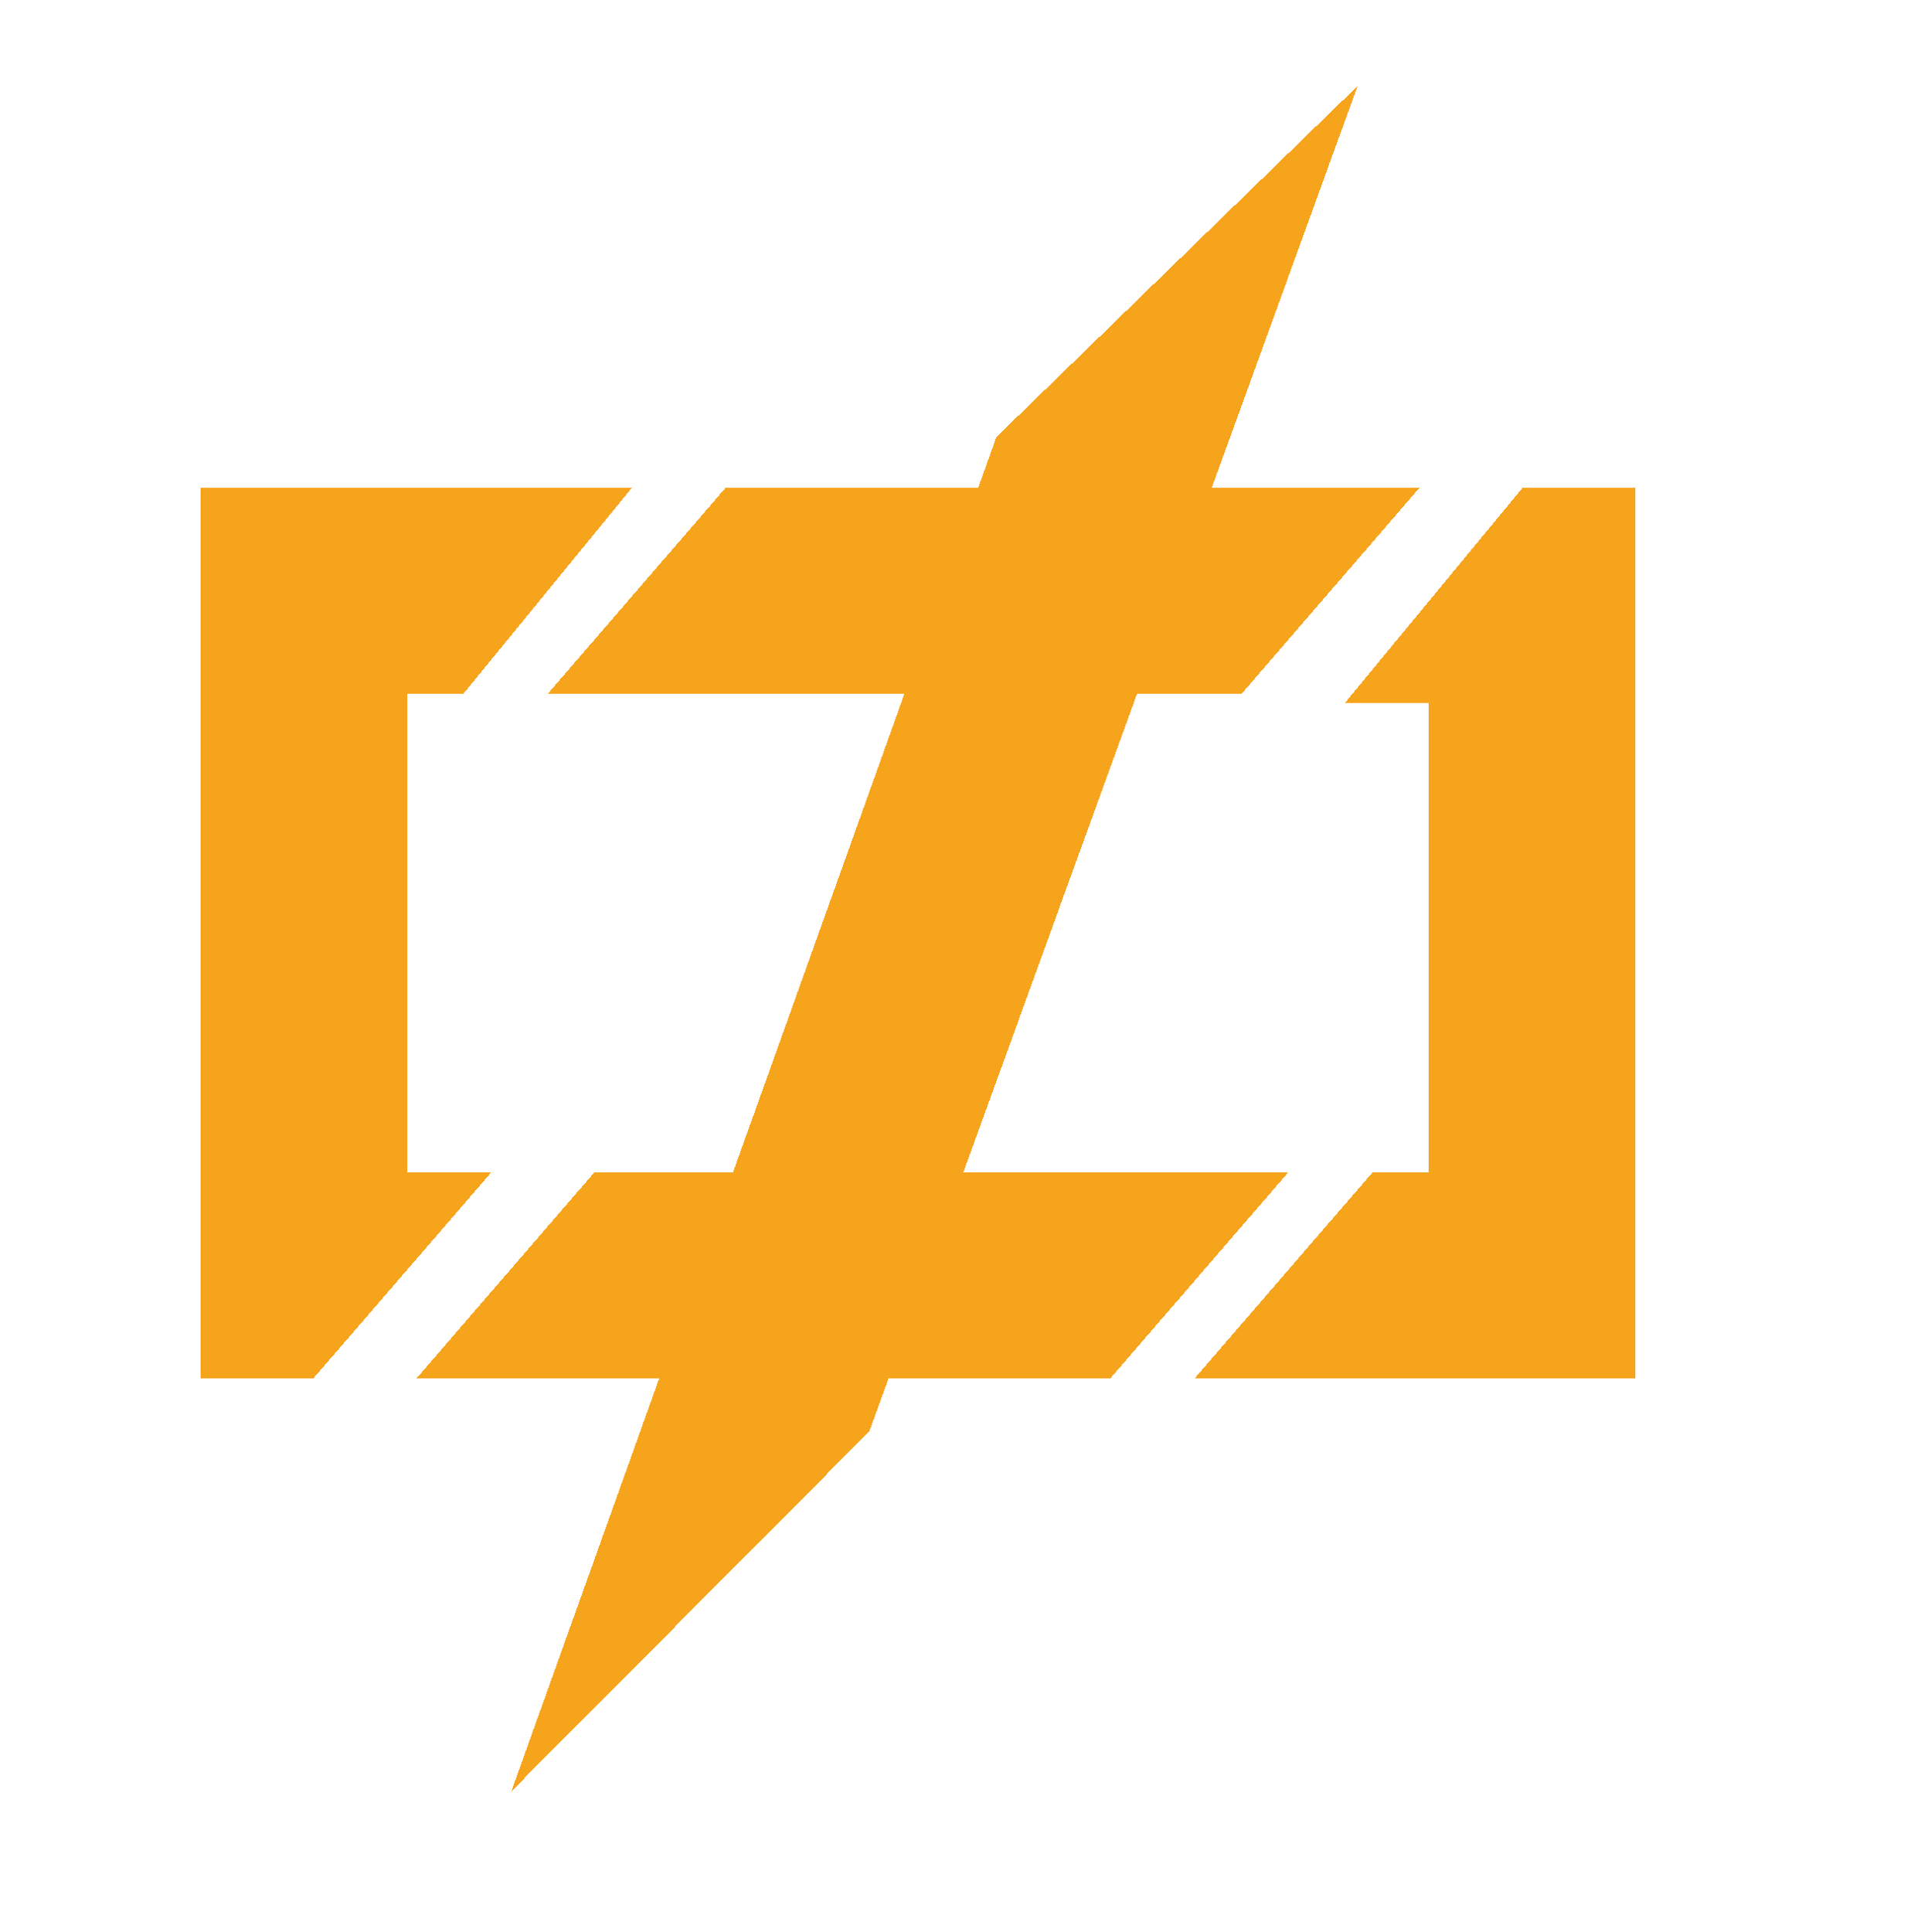
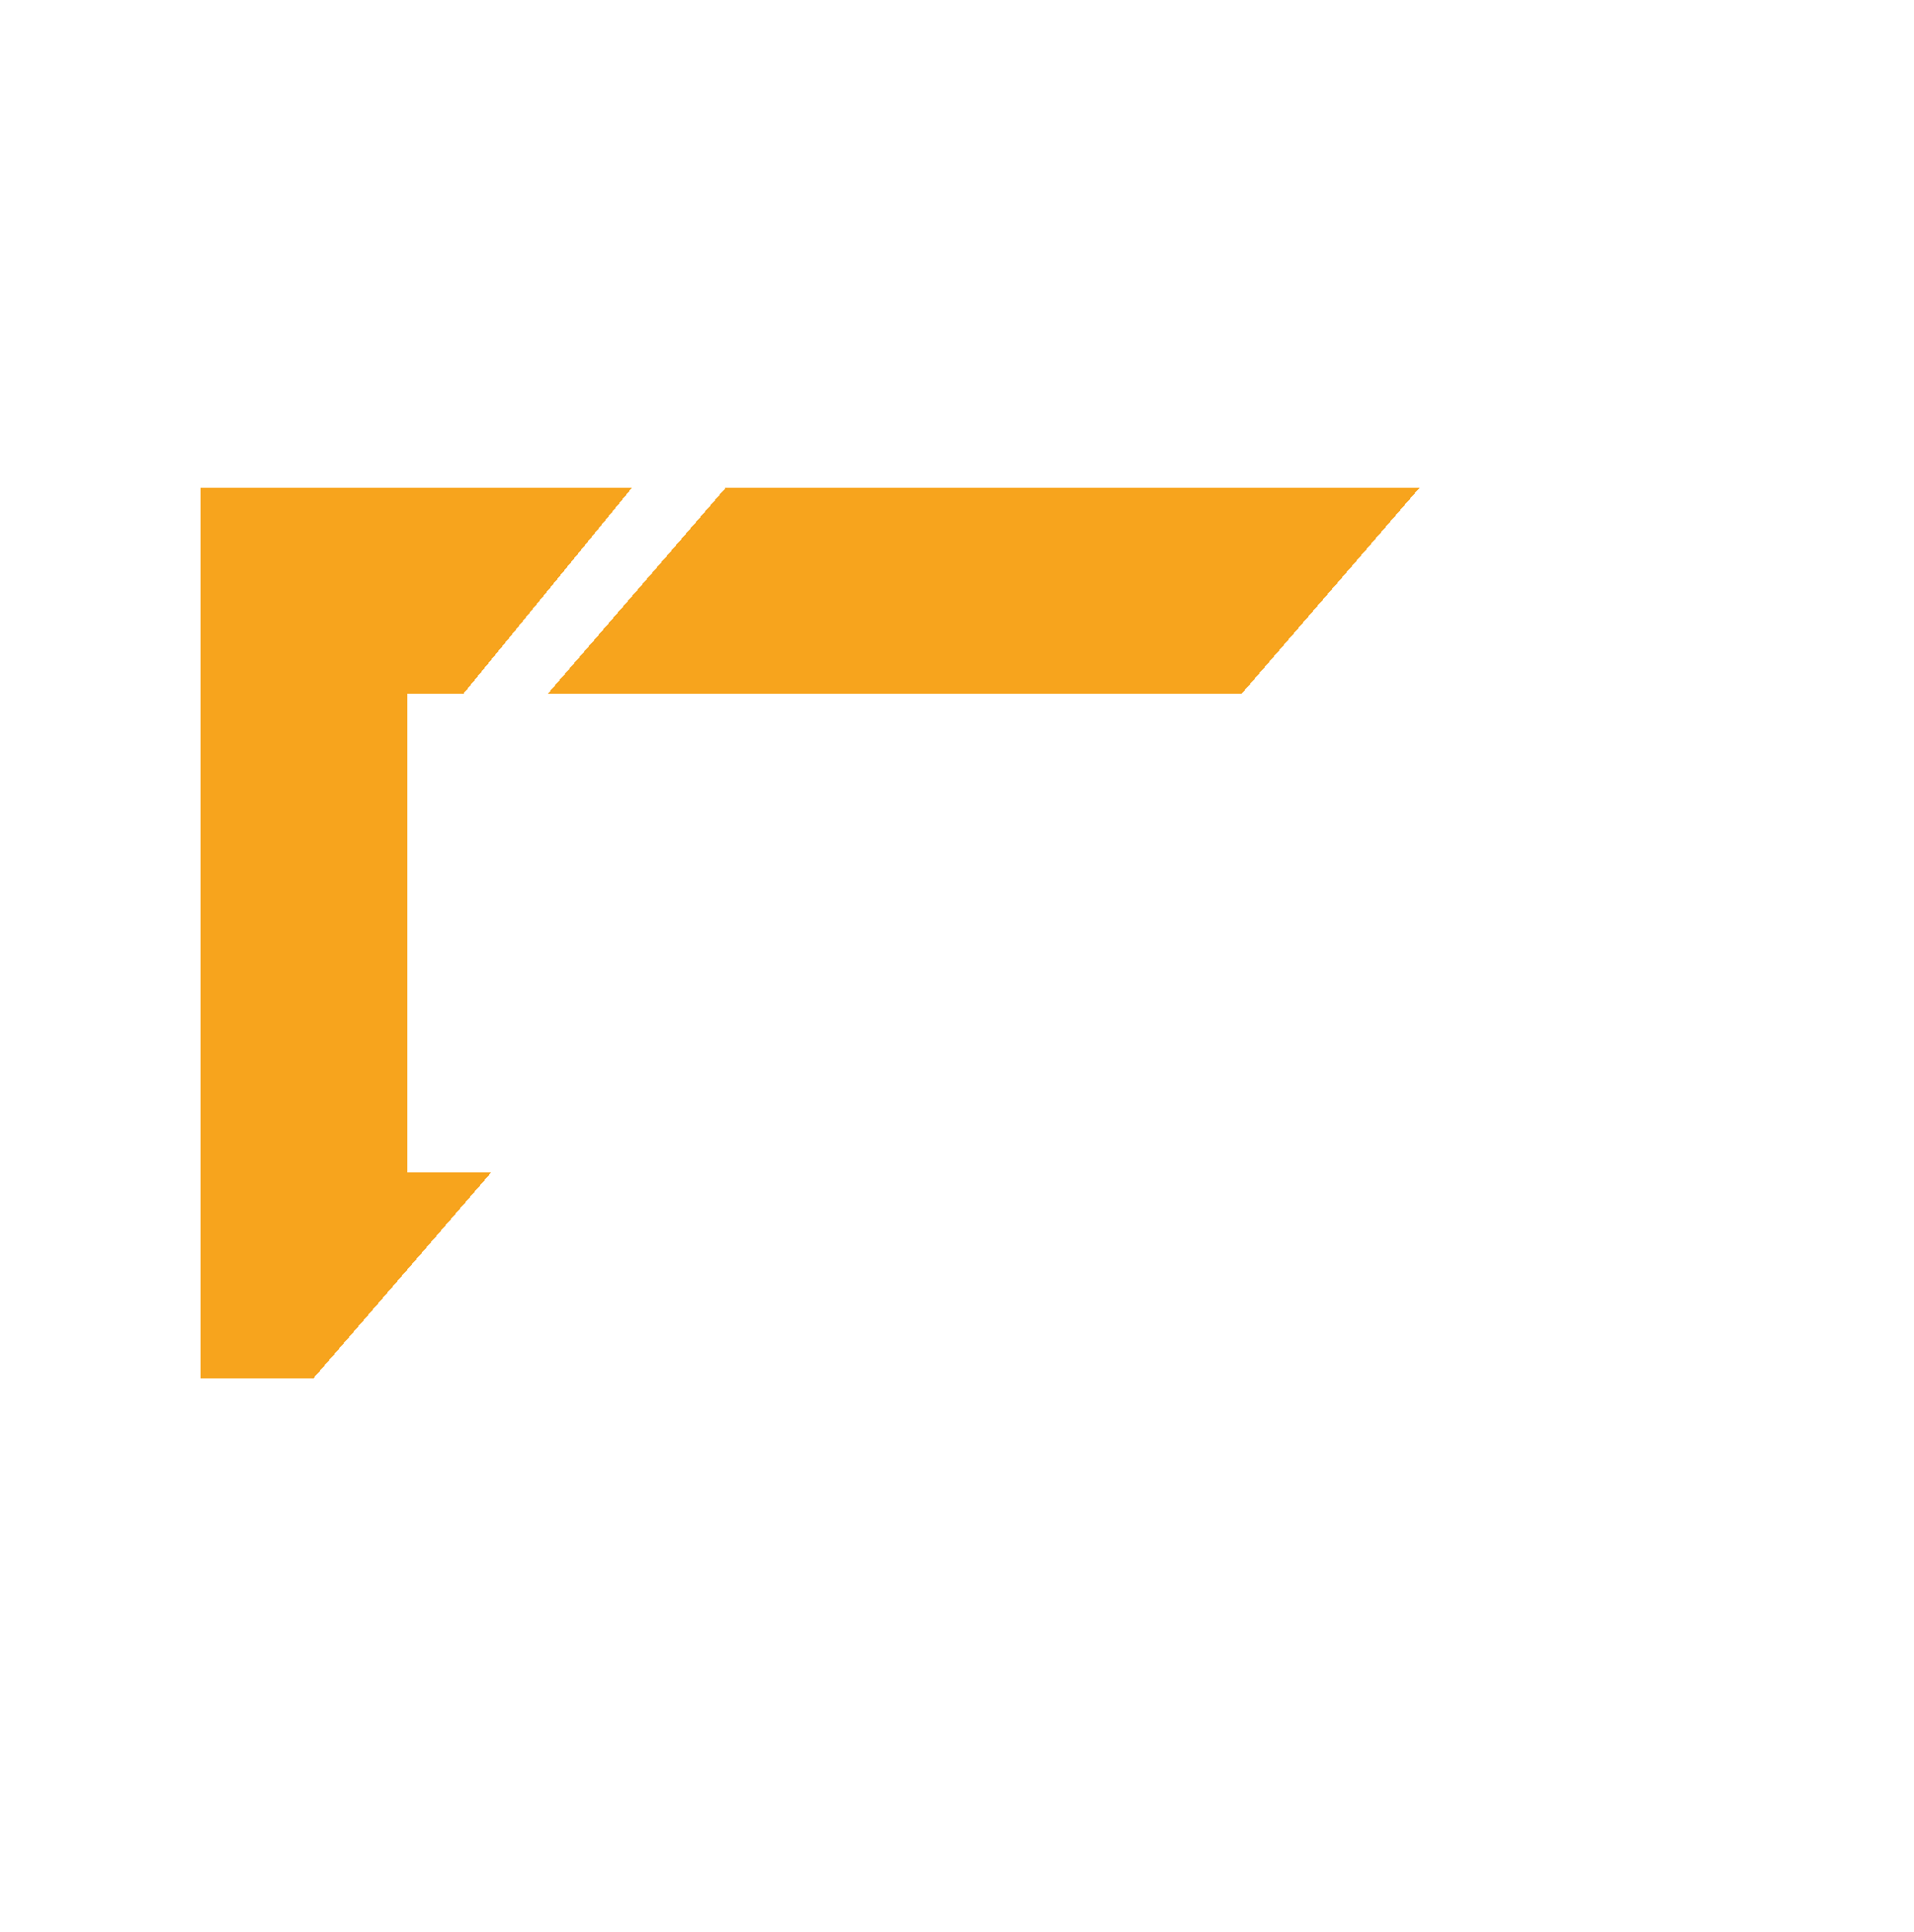
<svg xmlns="http://www.w3.org/2000/svg" viewBox="-1.407 0 204.141 205.99">
  <g fill="#F7A41D" transform="matrix(1, 0, 0, 1, 20, 30)">
    <g>
      <polygon points="46,22 28,44 22,44 22,95 31,95 12,117 0,117 0,22" shape-rendering="crispEdges" />
    </g>
    <g>
      <polygon points="56,22 130,22 111,44 37,44" shape-rendering="crispEdges" />
-       <polygon points="116,95 97,117 23,117 42,95" shape-rendering="crispEdges" />
-       <polygon transform="rotate(-20 30.095, 44.19) translate(-10 15)" points="150,0 52,117 3,140 101,22" shape-rendering="crispEdges" />
    </g>
    <g>
-       <polygon points="153,22 153,117 106,117 125,95 131,95 131,45 122,45 141,22" shape-rendering="crispEdges" />
-     </g>
+       </g>
  </g>
</svg>